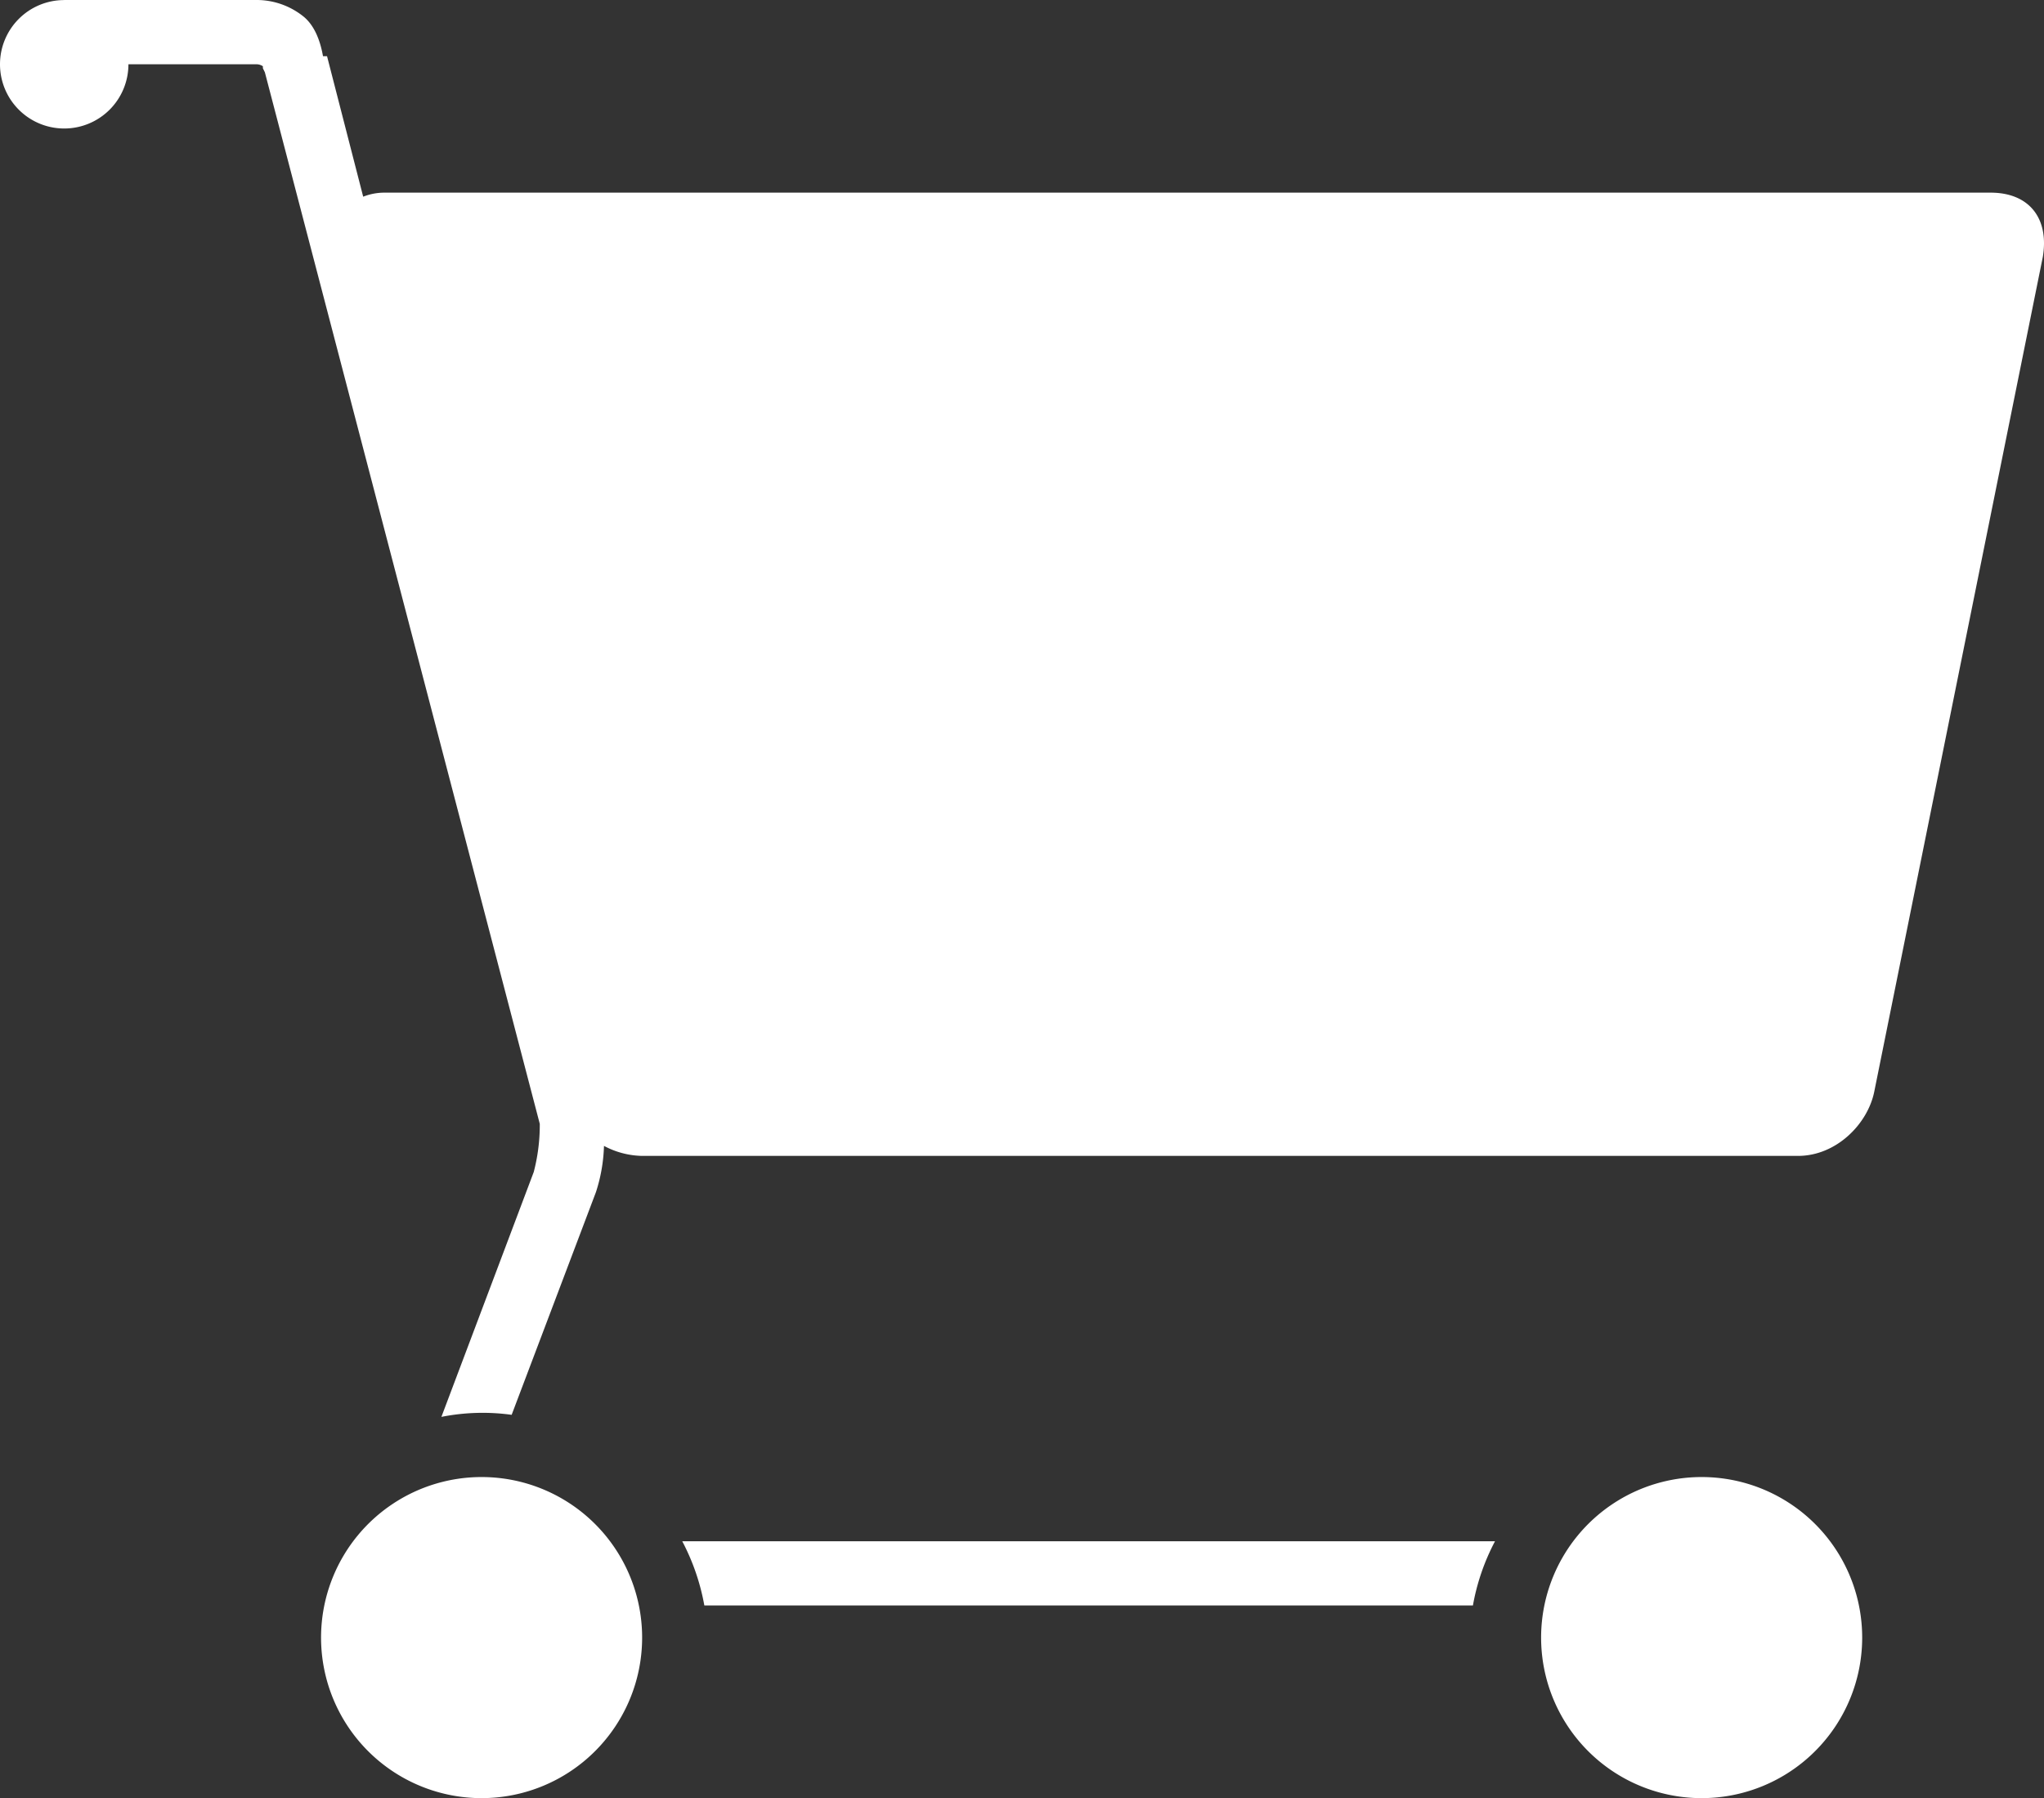
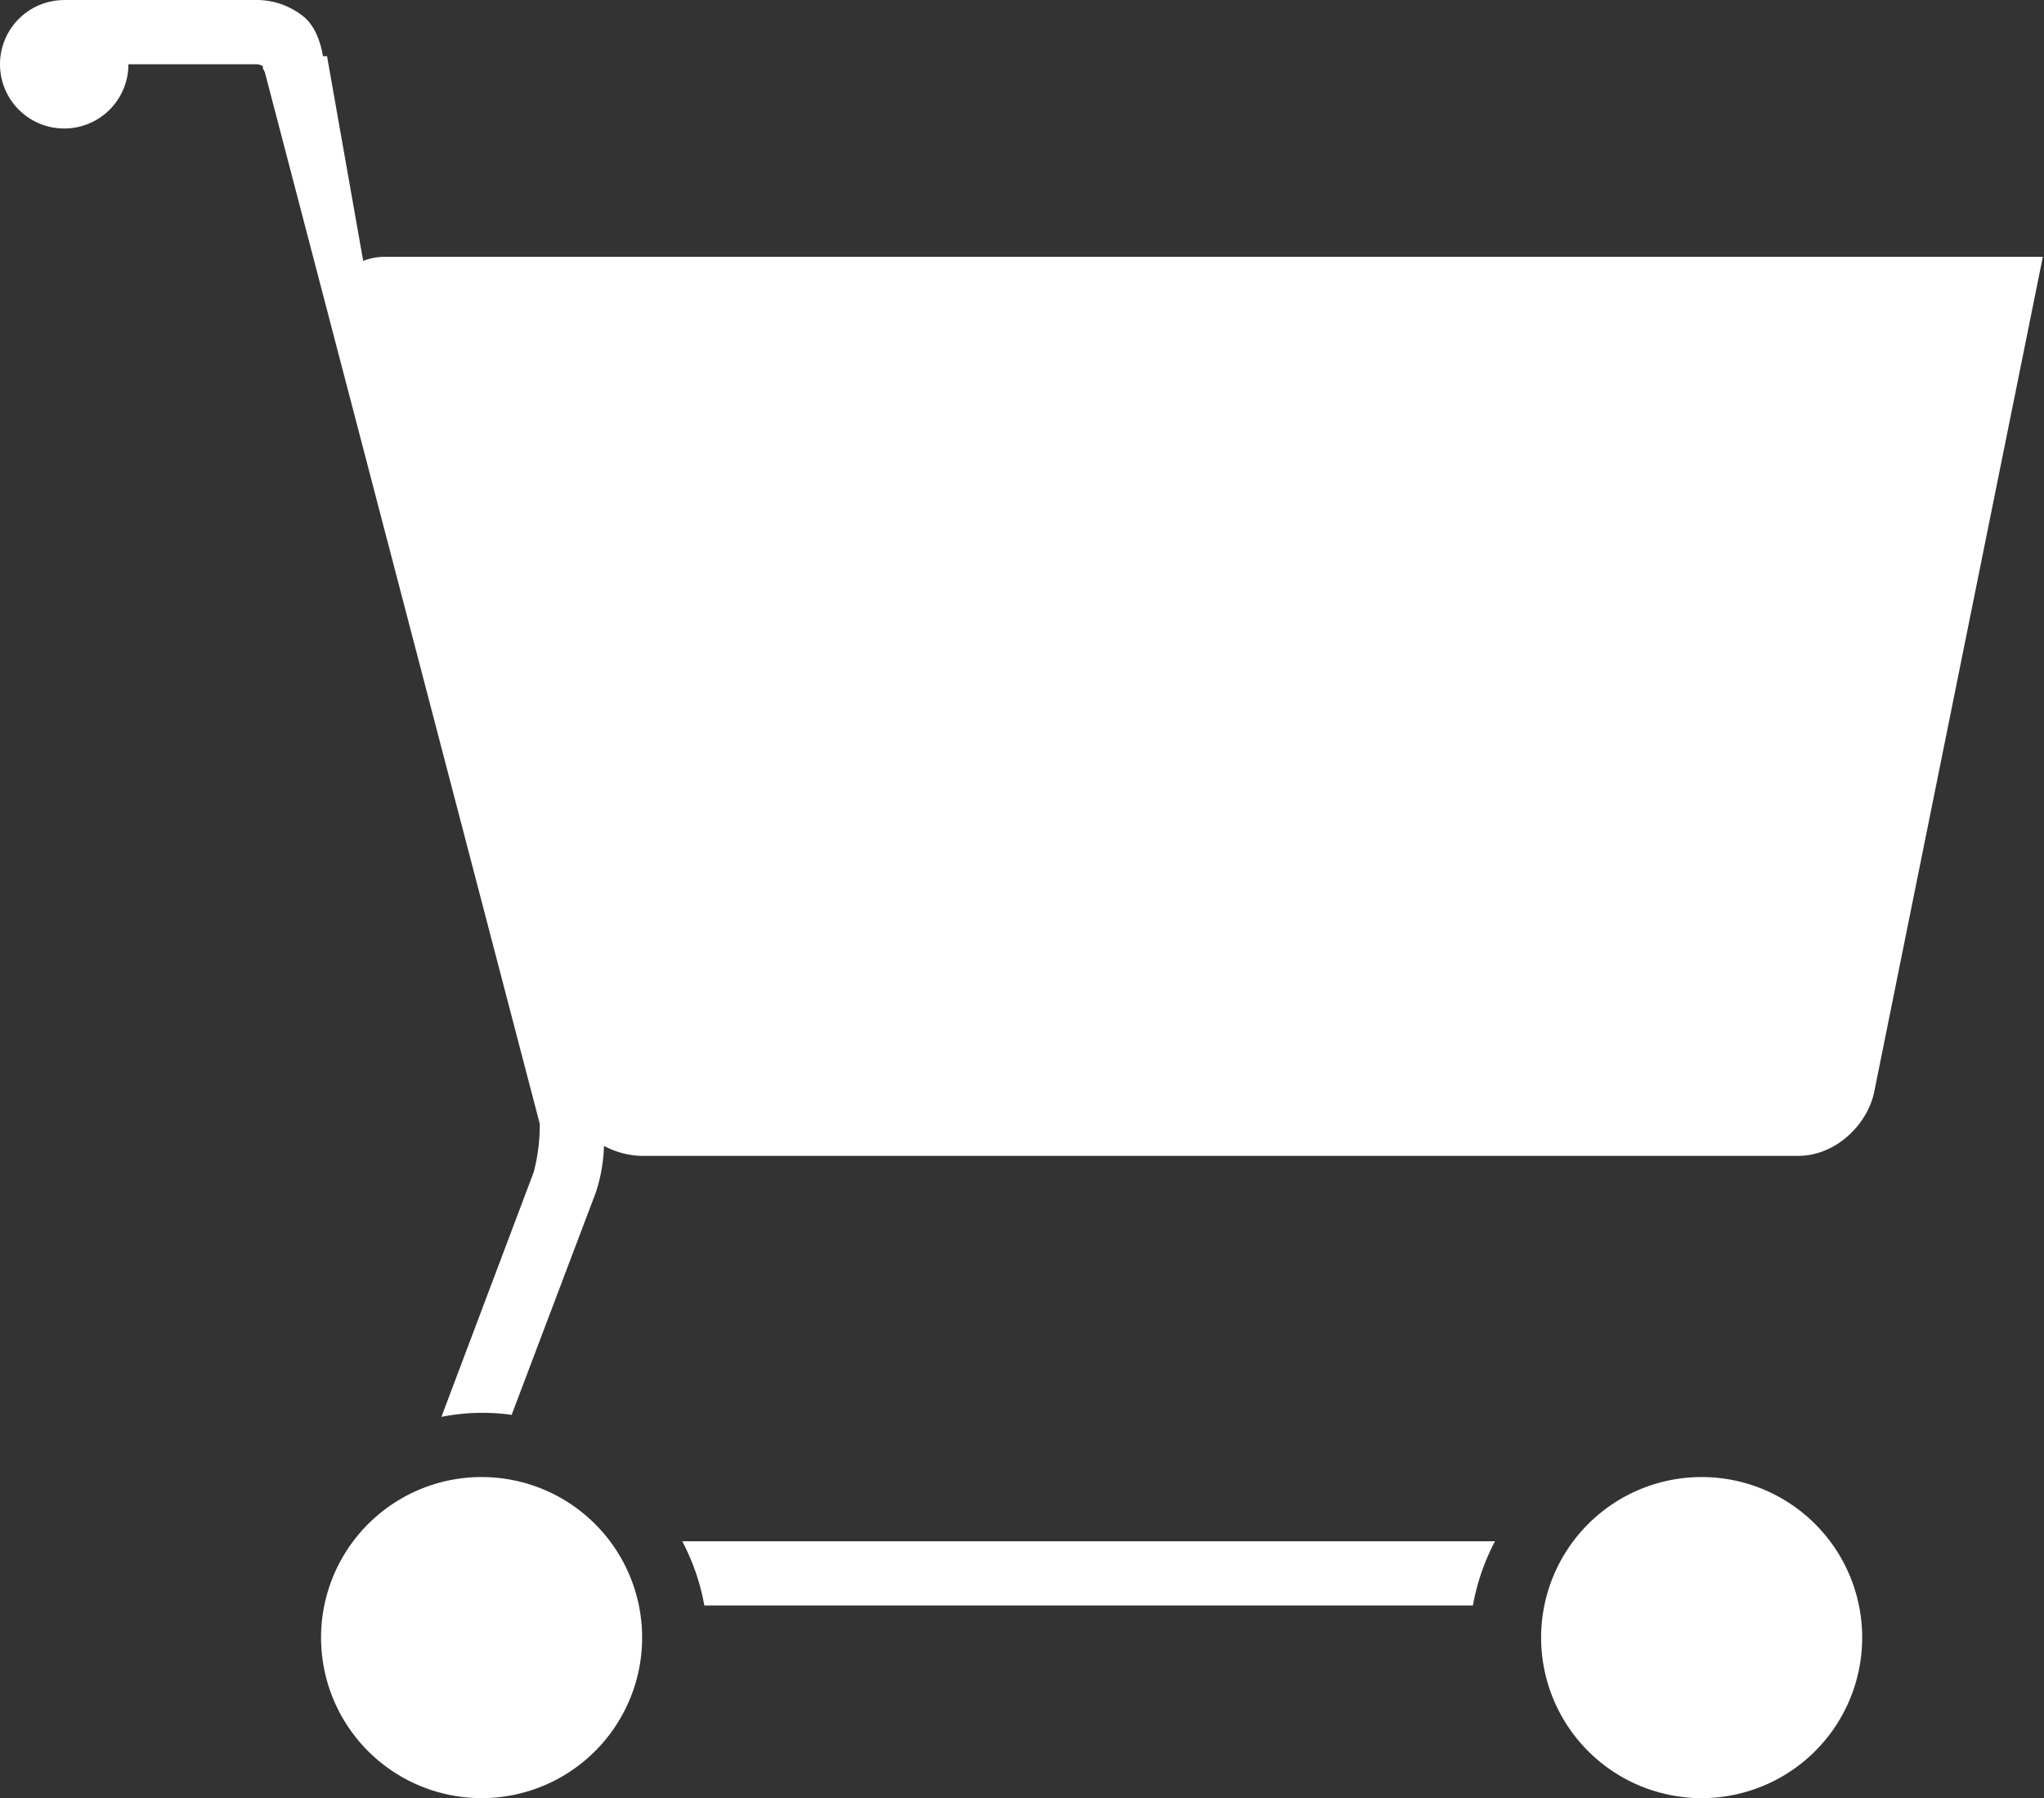
<svg xmlns="http://www.w3.org/2000/svg" viewBox="0 0 298.42 262.509" fill="#fff">
  <rect x="0" y="0" width="298.42" height="262.509" fill="#333333" stroke="none" />
-   <path d="M9.375.01a9.375 9.375 0 1 0 9.375 9.374H37.5a1.649 1.649 0 0 1 .881.291v.29l.29.591 40.135 153.516v.29a27.04 27.04 0 0 1-.881 6.741L64.444 206.85a30.962 30.962 0 0 1 10.256-.3l12.31-32.522a23.997 23.997 0 0 0 1.171-6.74 12.244 12.244 0 0 0 5.569 1.462H262.5c5.625 0 10.19-4.688 11.137-9.375L298.248 37.5c.937-5.625-1.988-9.375-7.622-9.375H56.25a8.46 8.46 0 0 0-3.225.59L47.747 8.204h-.59c-.413-2.353-1.294-4.584-2.935-5.86A10.907 10.907 0 0 0 37.482 0H9.355zm60.938 215.624a23.438 23.438 0 1 0 23.437 23.438 23.434 23.434 0 0 0-23.438-23.438zm178.125 0a23.438 23.438 0 1 0 23.437 23.438 23.434 23.434 0 0 0-23.438-23.438zM99.608 225.01a32.3 32.3 0 0 1 3.225 9.375h112.21a32.024 32.024 0 0 1 3.225-9.375H99.609z" />
+   <path d="M9.375.01a9.375 9.375 0 1 0 9.375 9.374H37.5a1.649 1.649 0 0 1 .881.291v.29l.29.591 40.135 153.516v.29a27.04 27.04 0 0 1-.881 6.741L64.444 206.85a30.962 30.962 0 0 1 10.256-.3l12.31-32.522a23.997 23.997 0 0 0 1.171-6.74 12.244 12.244 0 0 0 5.569 1.462H262.5c5.625 0 10.19-4.688 11.137-9.375L298.248 37.5H56.25a8.46 8.46 0 0 0-3.225.59L47.747 8.204h-.59c-.413-2.353-1.294-4.584-2.935-5.86A10.907 10.907 0 0 0 37.482 0H9.355zm60.938 215.624a23.438 23.438 0 1 0 23.437 23.438 23.434 23.434 0 0 0-23.438-23.438zm178.125 0a23.438 23.438 0 1 0 23.437 23.438 23.434 23.434 0 0 0-23.438-23.438zM99.608 225.01a32.3 32.3 0 0 1 3.225 9.375h112.21a32.024 32.024 0 0 1 3.225-9.375H99.609z" />
</svg>